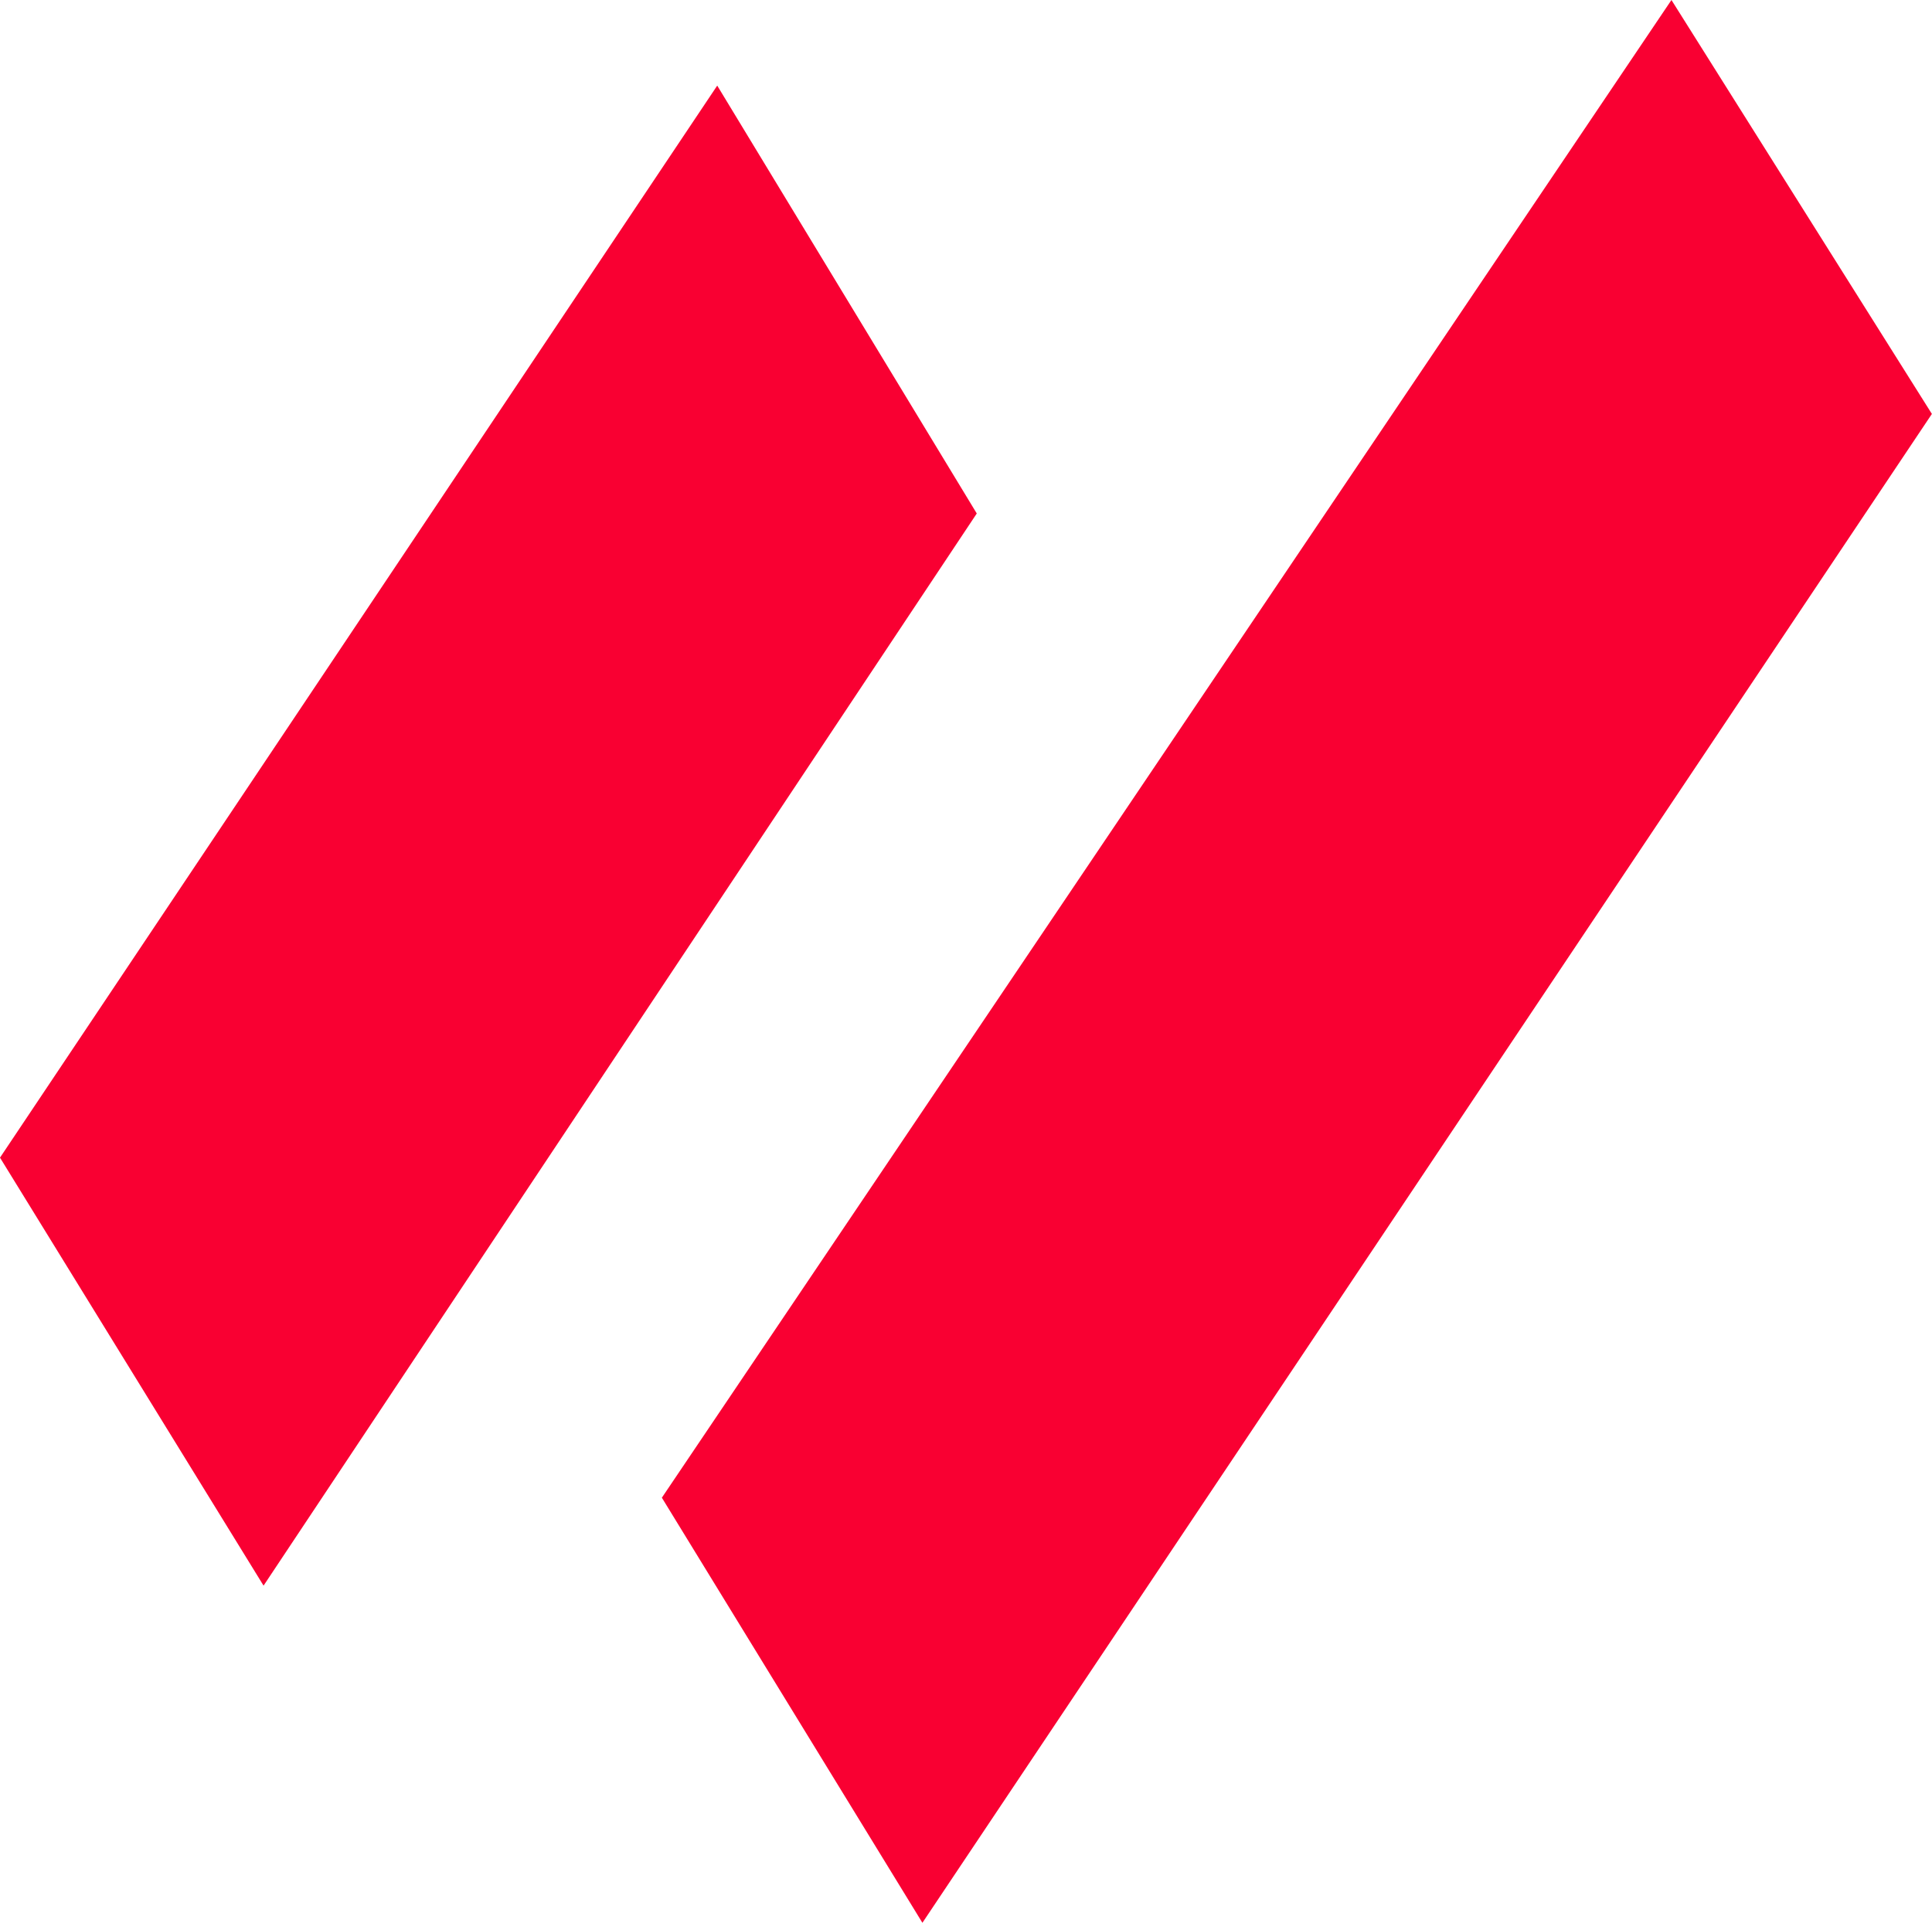
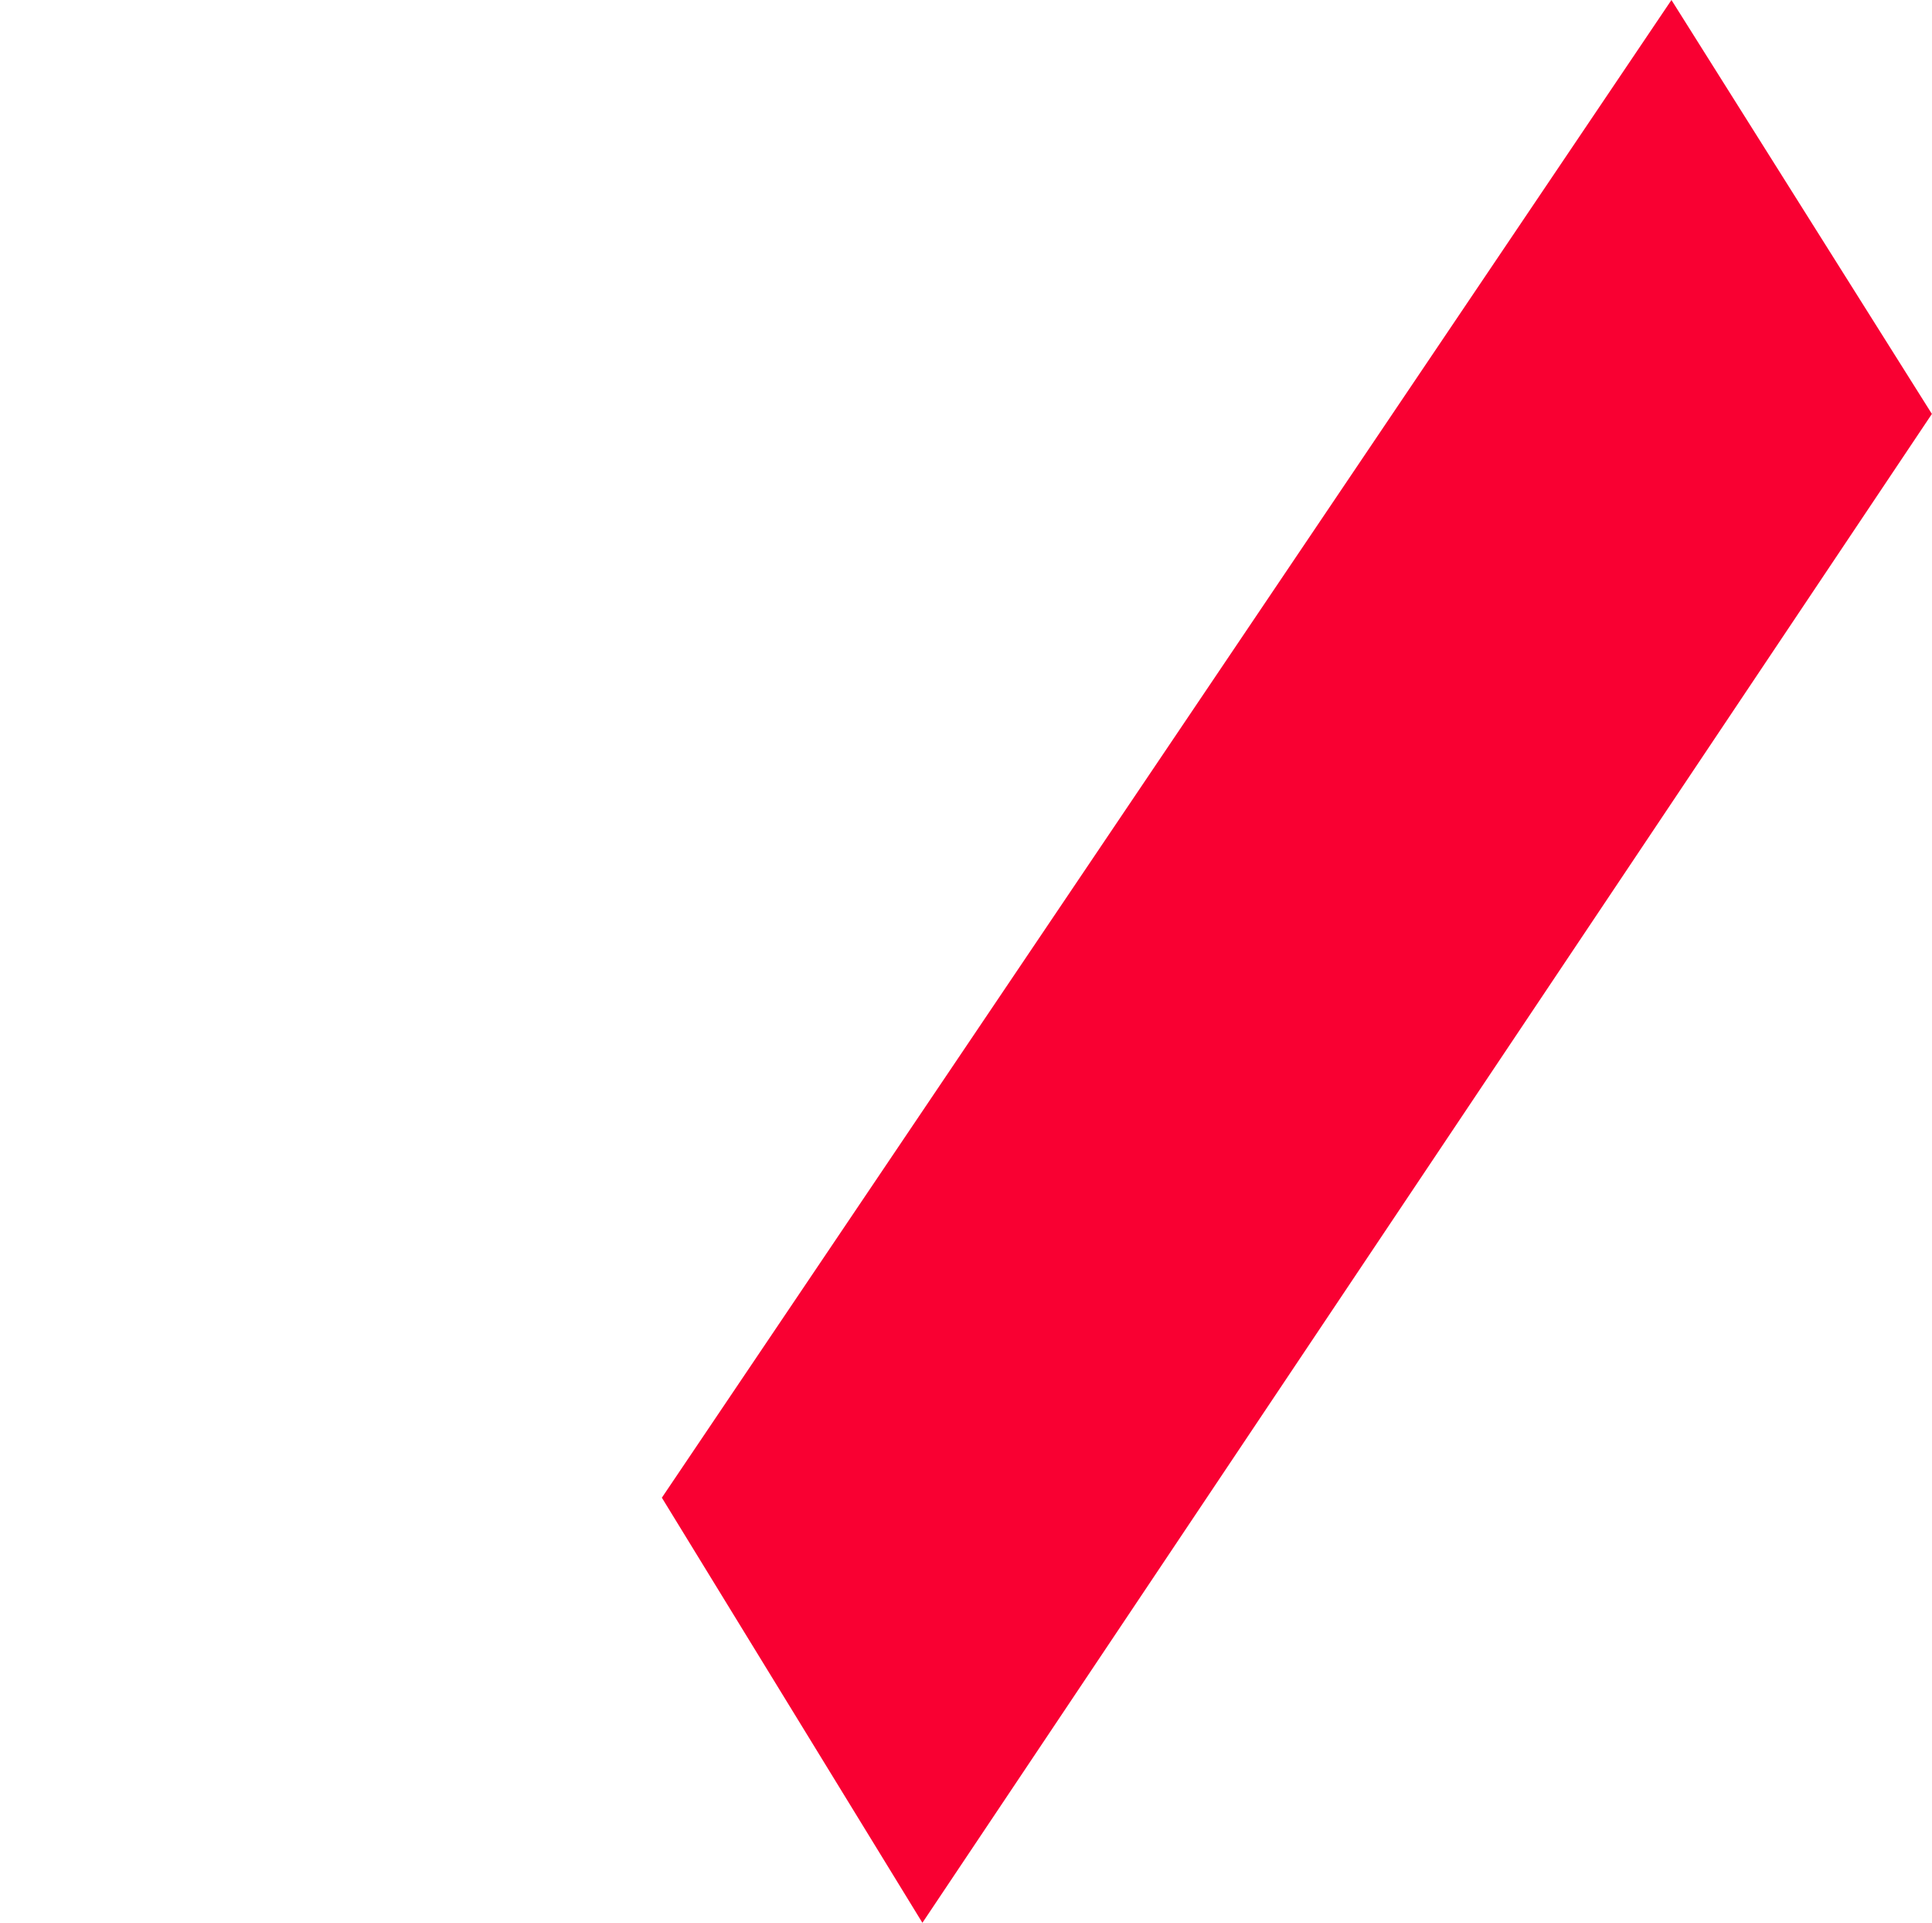
<svg xmlns="http://www.w3.org/2000/svg" id="Livello_1" data-name="Livello 1" viewBox="0 0 173.07 172.29">
  <defs>
    <style>.cls-1{fill:#f90032;}</style>
  </defs>
-   <polygon class="cls-1" points="64.25 7.67 0 103.73 23.61 142.08 87.5 46.01 64.25 7.67" />
  <polygon class="cls-1" points="149.73 0 59.29 134.2 82.63 172.29 173.06 37.09 149.73 0" />
</svg>